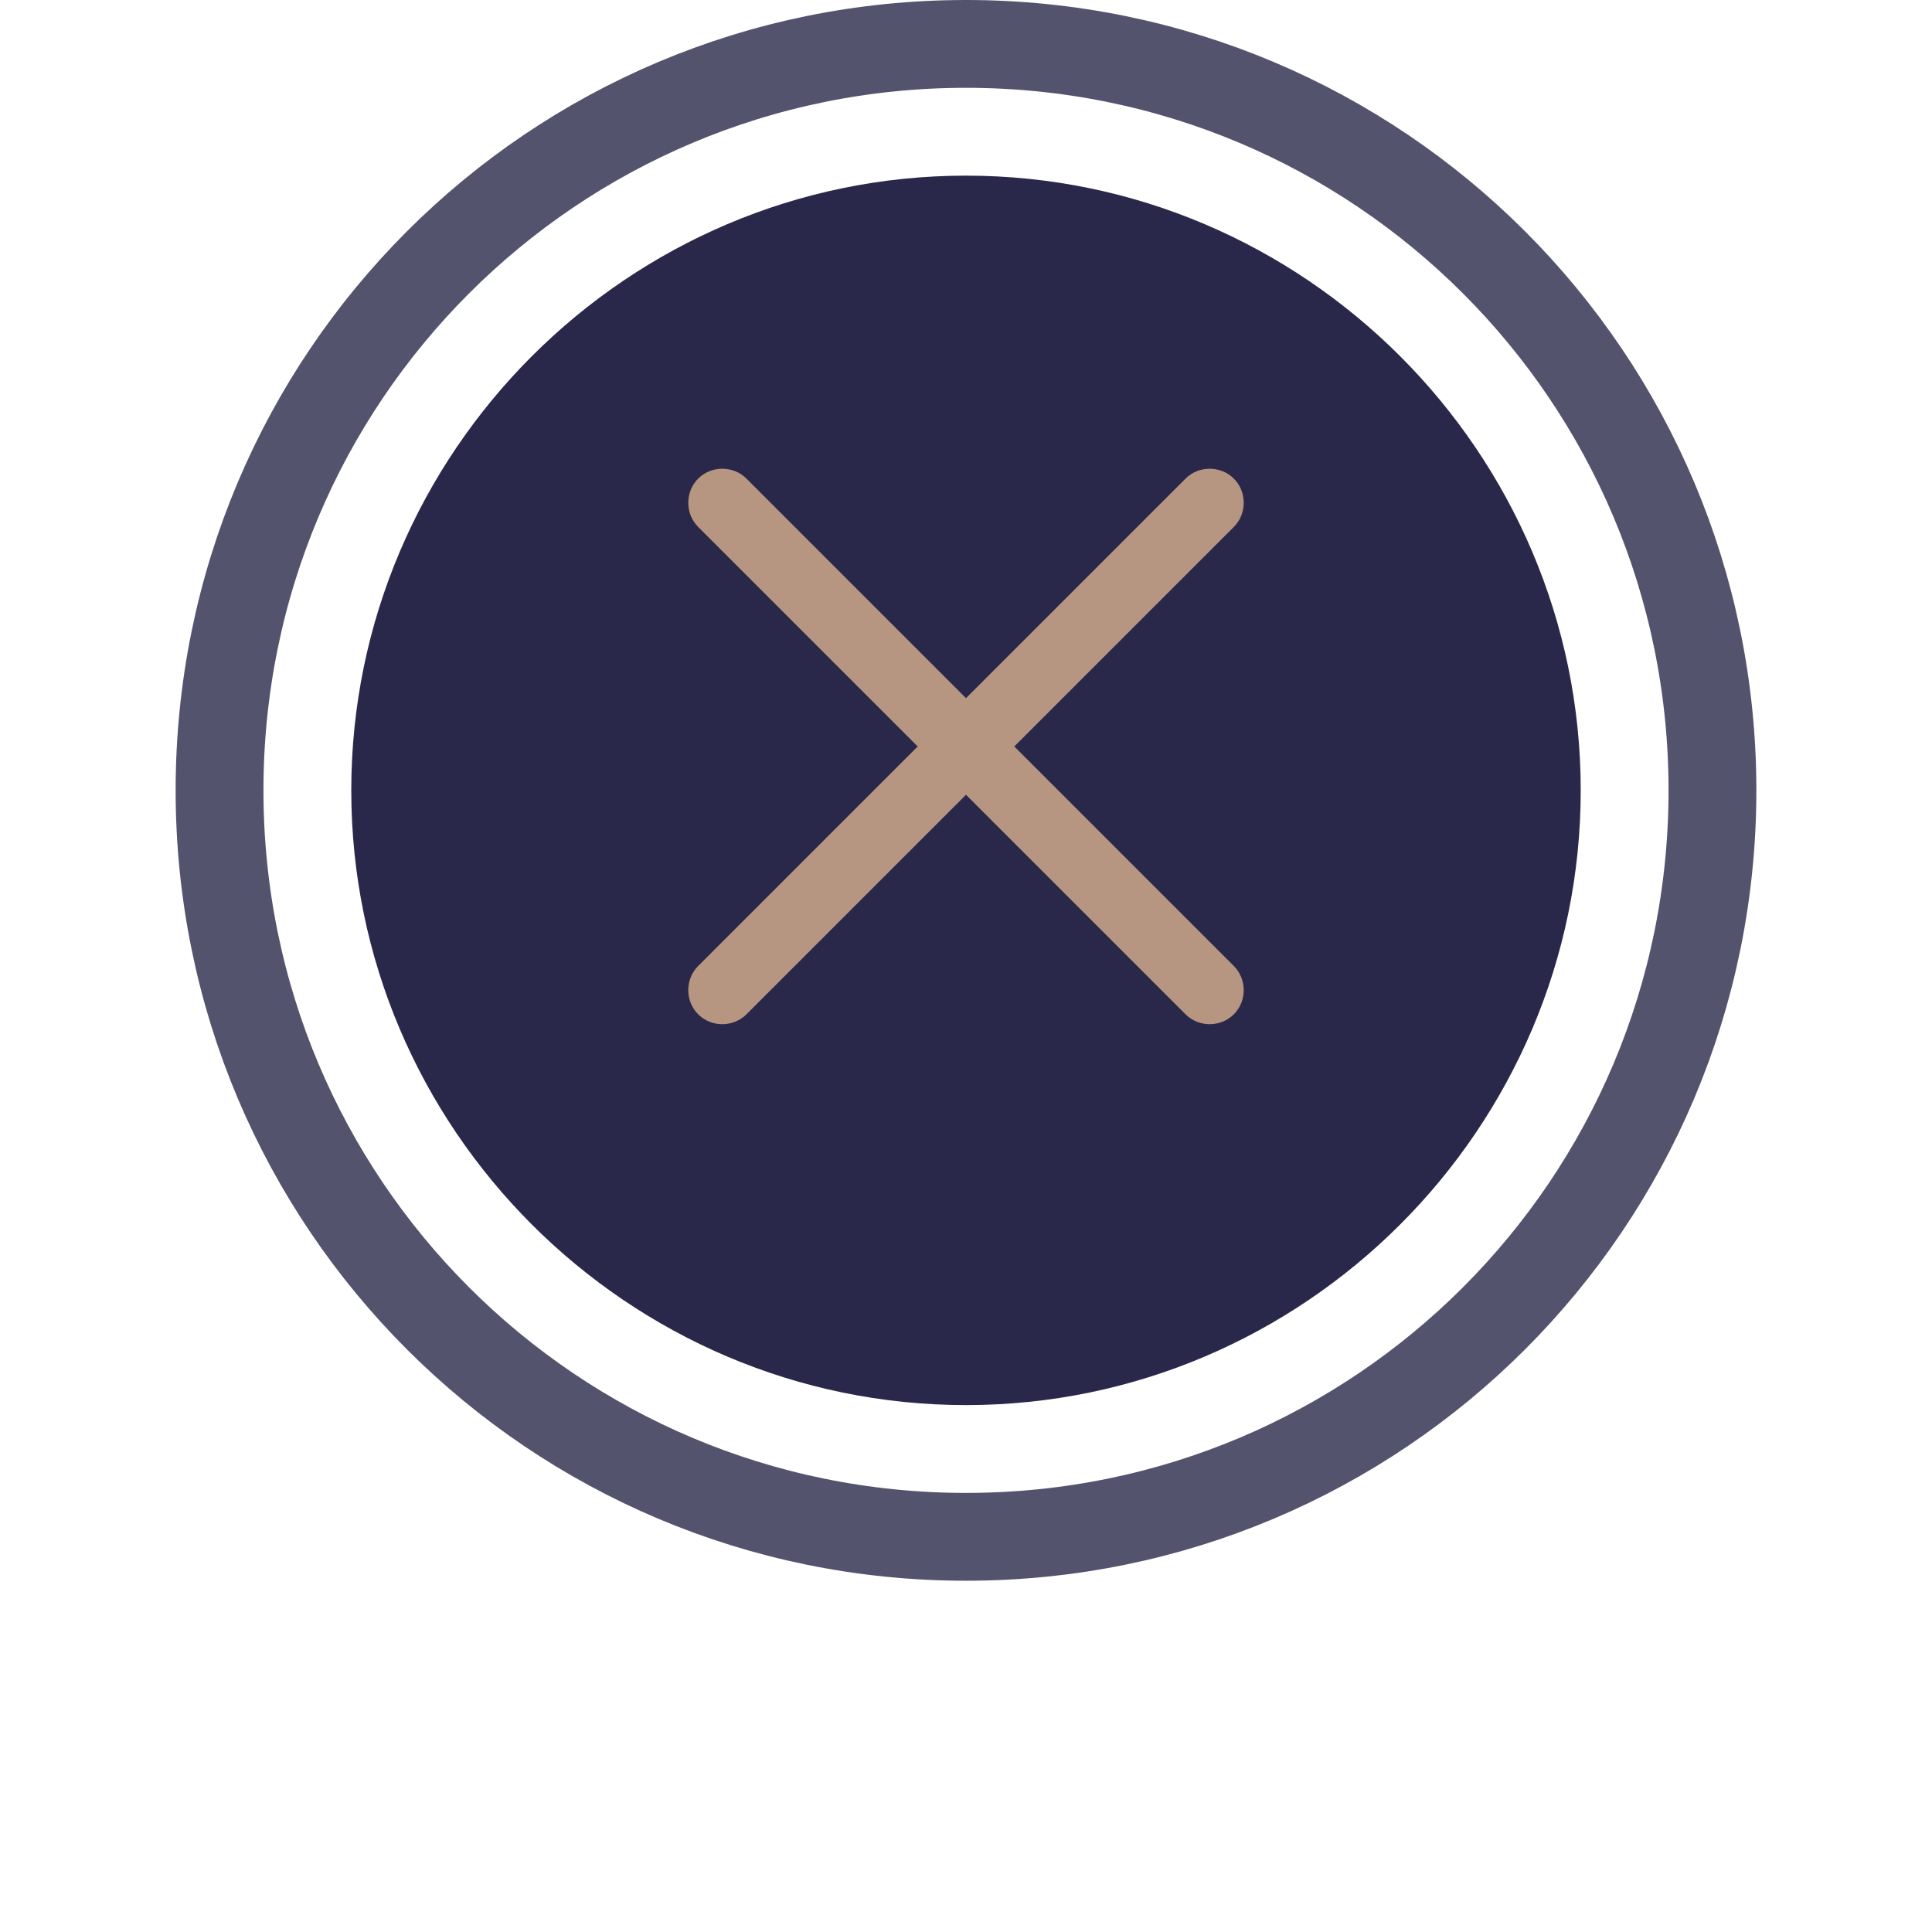
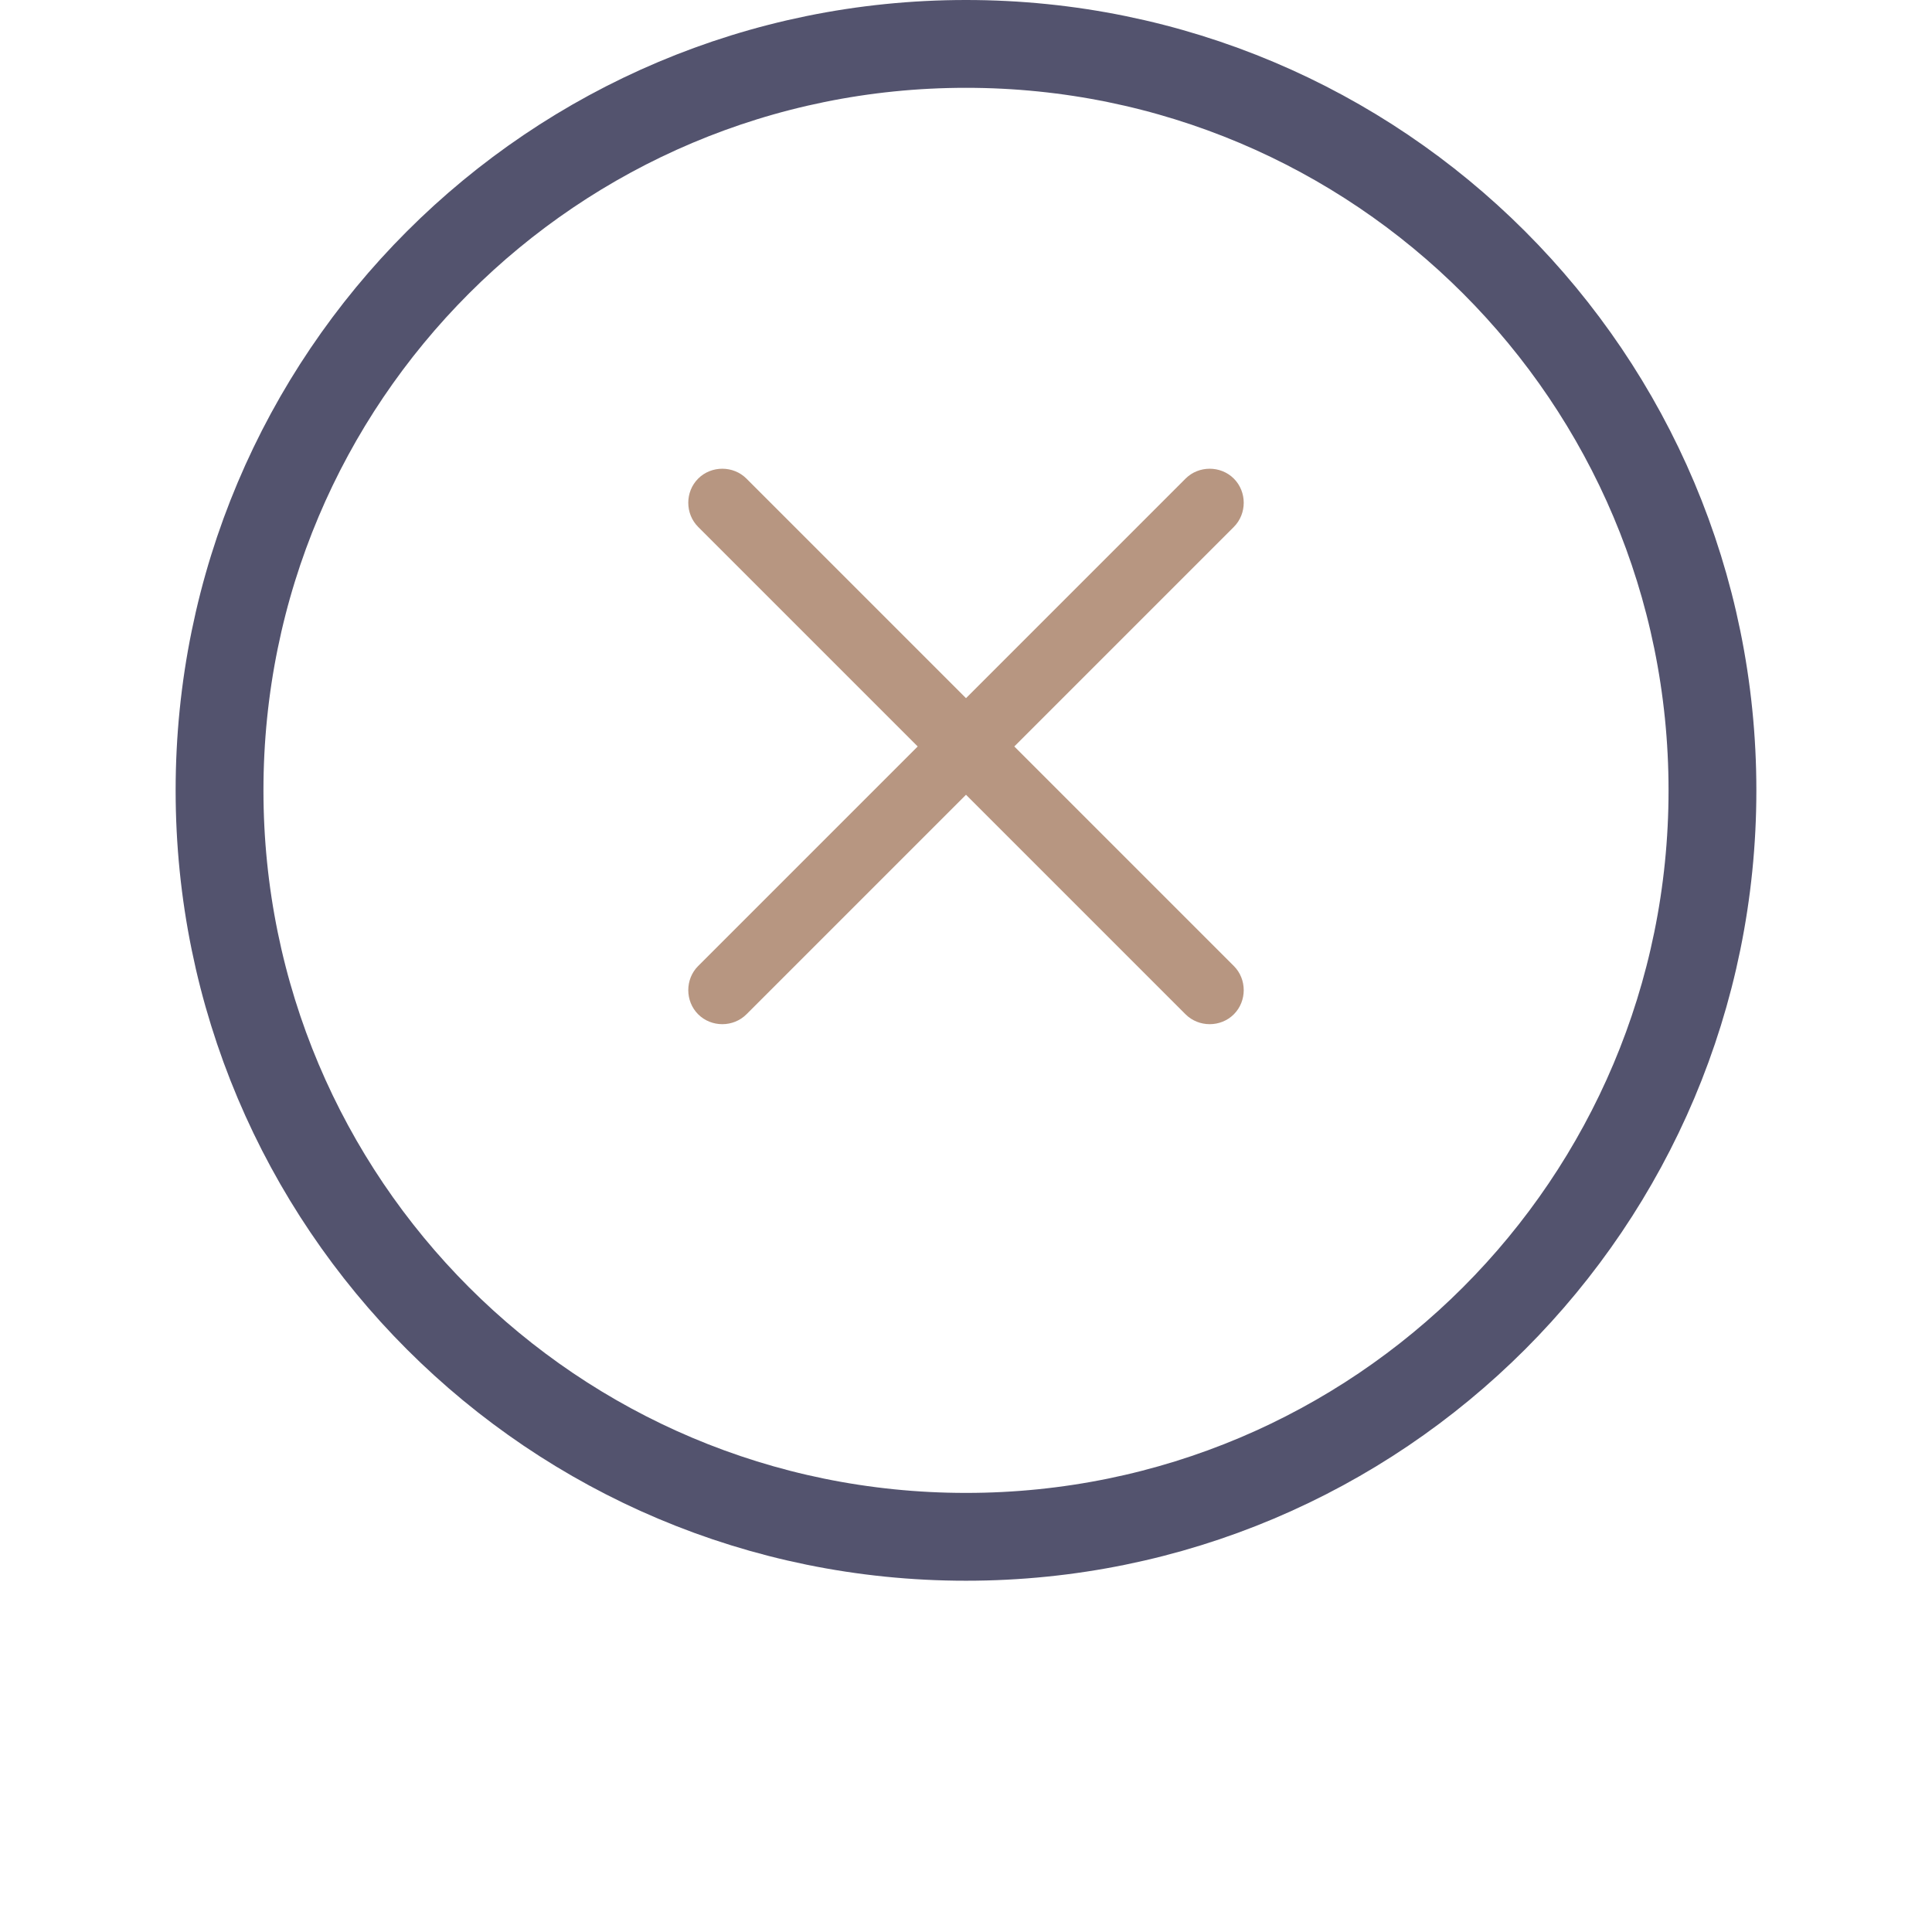
<svg xmlns="http://www.w3.org/2000/svg" id="Layer_1" version="1.1" viewBox="0 0 44 44">
  <g>
-     <path d="M22,32c7.7,0,14-6.3,14-14S29.7,4,22,4s-14,6.3-14,14,6.3,14,14,14Z" style="fill: #29284a; fill-rule: evenodd;" />
    <path d="M22,35c9.4,0,17-7.6,17-17S31.4,1,22,1,5,8.6,5,18s7.6,17,17,17Z" style="fill: none; isolation: isolate; opacity: .8; stroke: #29284a; stroke-width: 2px;" />
  </g>
  <path d="M22,15.9l5-5c.3-.3.8-.3,1.1,0,.3.3.3.8,0,1.1l-5,5,5,5c.3.3.3.8,0,1.1-.3.3-.8.3-1.1,0l-5-5-5,5c-.3.3-.8.3-1.1,0-.3-.3-.3-.8,0-1.1l5-5-5-5c-.3-.3-.3-.8,0-1.1.3-.3.8-.3,1.1,0l5,5Z" style="fill: #b79681; fill-rule: evenodd;" />
</svg>